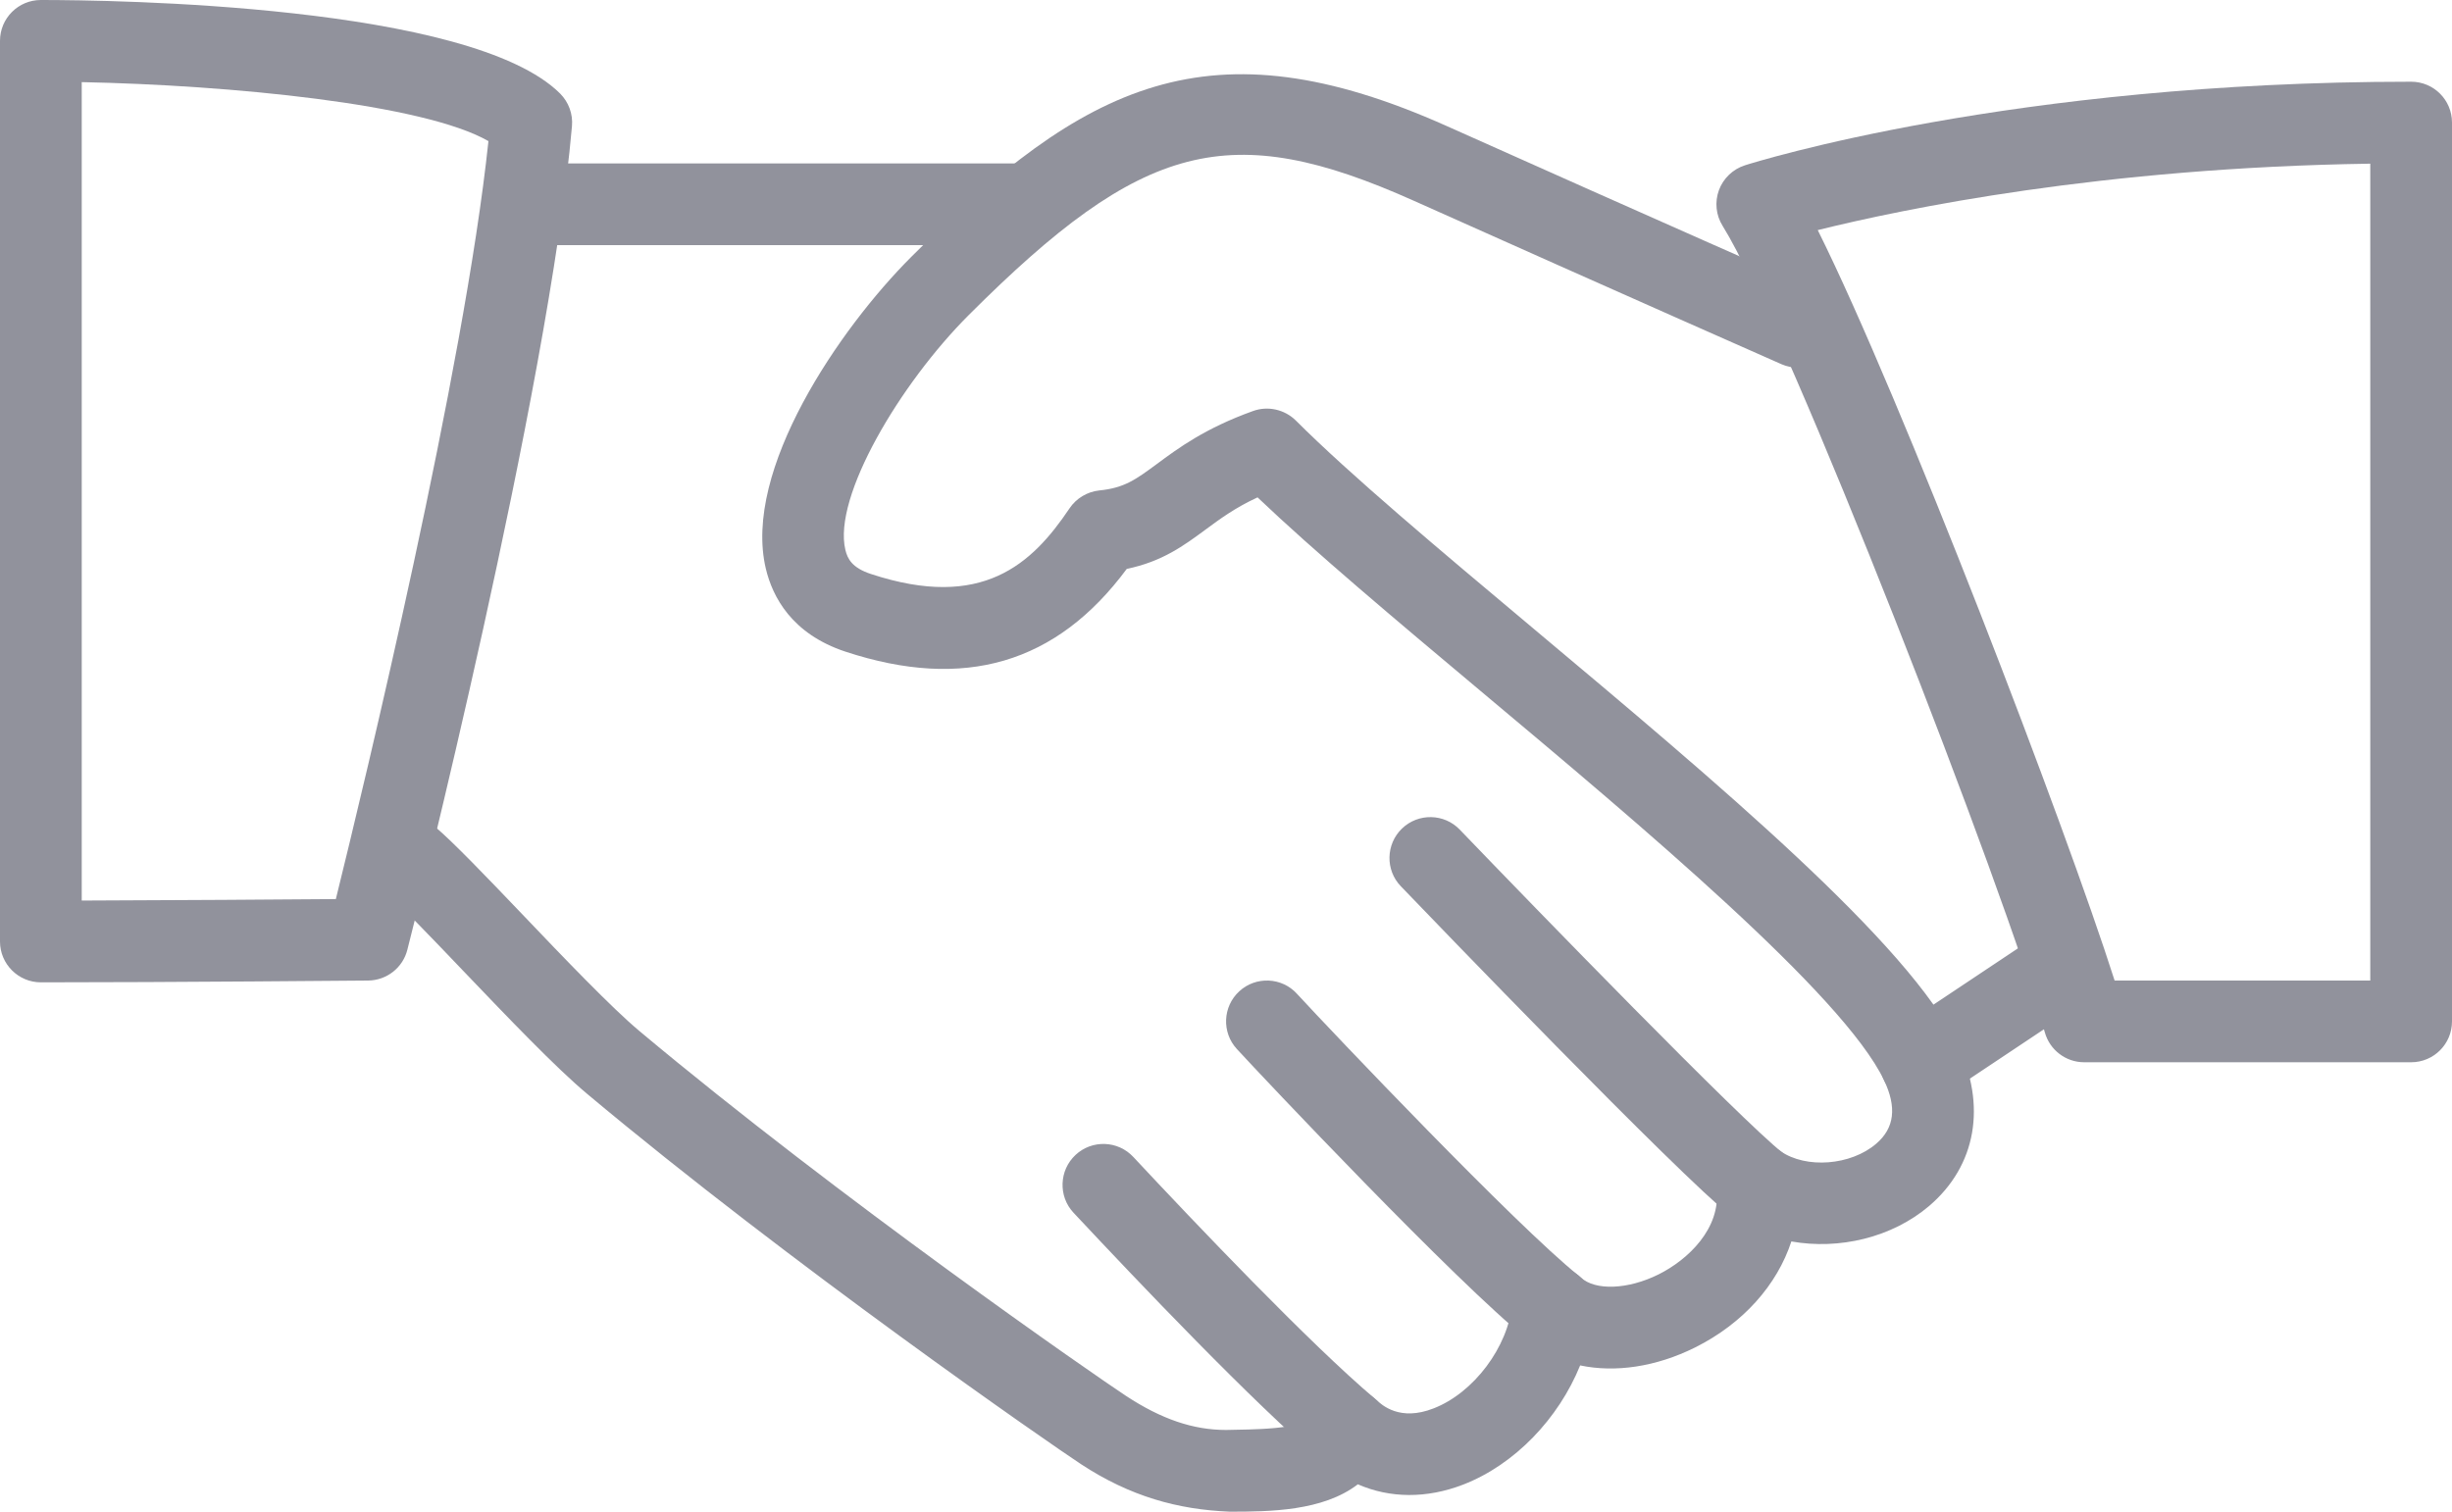
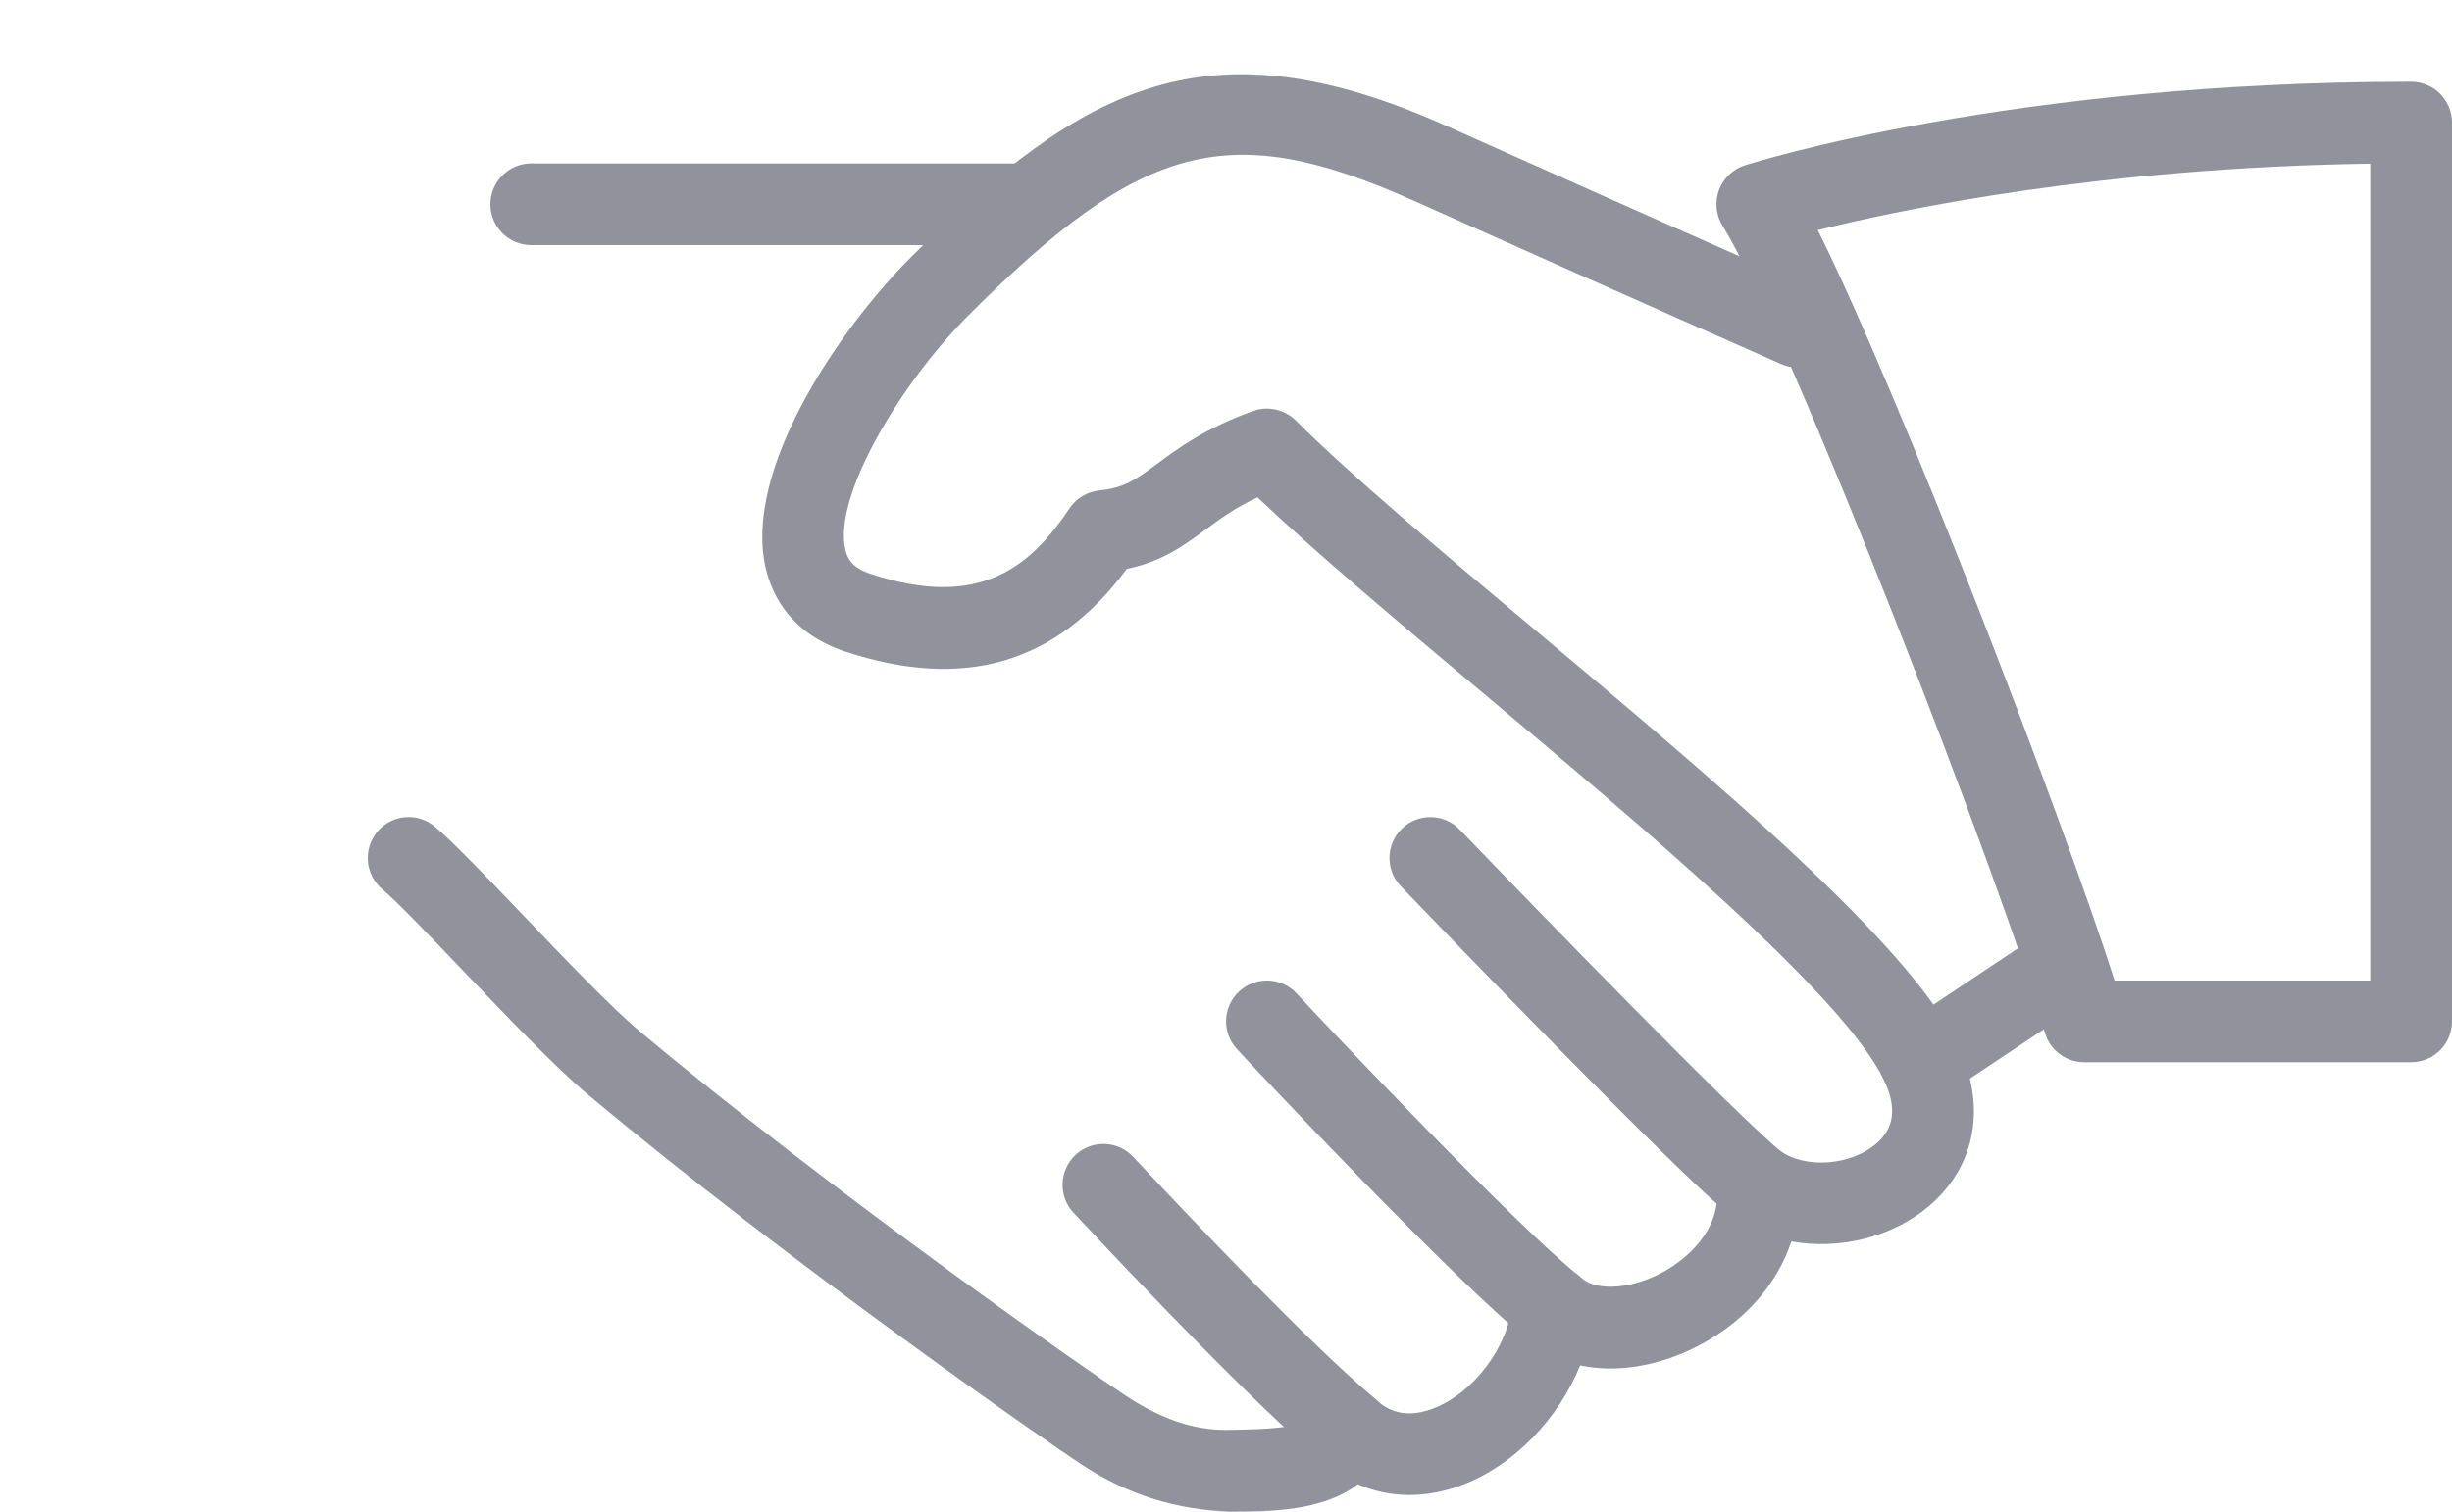
<svg xmlns="http://www.w3.org/2000/svg" version="1.1" x="0" y="0" width="150" height="92.5" viewBox="0, 0, 30, 18.5">
  <defs>
    <clipPath id="Clip_1">
      <path d="M0,7 L30,7 L30,25.5 L0,25.5 z" />
    </clipPath>
  </defs>
  <g id="Handshake" transform="translate(0, -7)">
    <g id="Handshake">
      <g clip-path="url(#Clip_1)">
        <path d="M15.048,25.5 C14.413,25.475 13.828,25.314 13.225,24.918 C12.861,24.679 9.683,22.48 7.179,20.383 C6.794,20.06 6.223,19.462 5.669,18.883 C5.273,18.468 4.862,18.038 4.677,17.882 C4.466,17.704 4.44,17.388 4.618,17.177 C4.795,16.966 5.11,16.938 5.323,17.118 C5.548,17.309 5.94,17.718 6.393,18.192 C6.902,18.726 7.48,19.33 7.822,19.617 C10.29,21.683 13.417,23.847 13.775,24.082 C14.208,24.367 14.598,24.5 15,24.5 C15.285,24.493 15.968,24.5 16.03,24.33 C16.087,24.172 16.218,24.054 16.381,24.015 C16.542,23.975 16.715,24.019 16.837,24.131 C16.909,24.196 17.127,24.398 17.54,24.236 C18.031,24.046 18.453,23.483 18.502,22.954 C18.52,22.764 18.644,22.601 18.822,22.533 C19.001,22.465 19.201,22.504 19.341,22.634 C19.518,22.798 19.919,22.782 20.293,22.596 C20.653,22.416 21.055,22.035 21.003,21.554 C20.982,21.359 21.076,21.17 21.244,21.07 C21.412,20.971 21.622,20.977 21.784,21.088 C22.098,21.306 22.646,21.263 22.955,20.997 C23.179,20.806 23.21,20.55 23.049,20.216 C22.548,19.174 20.088,17.11 18.111,15.453 C17.07,14.58 16.081,13.749 15.386,13.087 C15.109,13.215 14.925,13.352 14.746,13.484 C14.487,13.675 14.22,13.873 13.786,13.962 C12.926,15.123 11.797,15.453 10.344,14.975 C9.687,14.758 9.452,14.304 9.37,13.96 C9.083,12.753 10.275,11.018 11.147,10.146 C13.27,8.023 14.794,7.241 17.704,8.544 C20.238,9.678 22.201,10.542 22.202,10.542 C22.454,10.654 22.569,10.949 22.458,11.202 C22.346,11.453 22.055,11.568 21.798,11.458 C21.798,11.458 19.834,10.592 17.296,9.456 C15.047,8.45 13.981,8.727 11.854,10.854 C11.015,11.692 10.188,13.08 10.343,13.729 C10.369,13.838 10.424,13.949 10.657,14.025 C12.018,14.473 12.627,13.904 13.085,13.222 C13.168,13.098 13.302,13.018 13.45,13.002 C13.756,12.972 13.897,12.868 14.152,12.68 C14.416,12.484 14.746,12.24 15.331,12.03 C15.511,11.965 15.716,12.01 15.854,12.146 C16.519,12.811 17.605,13.722 18.754,14.686 C21.017,16.584 23.356,18.546 23.951,19.783 C24.309,20.528 24.179,21.266 23.605,21.757 C23.148,22.147 22.501,22.297 21.917,22.193 C21.743,22.725 21.327,23.197 20.74,23.49 C20.259,23.73 19.759,23.8 19.333,23.71 C19.07,24.359 18.534,24.924 17.901,25.169 C17.455,25.341 17.006,25.337 16.613,25.165 C16.184,25.495 15.53,25.5 15.048,25.5" fill="#91929C" />
        <path d="M12.5,10 L6.5,10 C6.224,10 6,9.776 6,9.5 C6,9.224 6.224,9 6.5,9 L12.5,9 C12.776,9 13,9.224 13,9.5 C13,9.776 12.776,10 12.5,10" fill="#91929C" />
        <path d="M23.5,20.5 C23.338,20.5 23.181,20.422 23.084,20.277 C22.931,20.047 22.993,19.737 23.222,19.584 L24.722,18.584 C24.954,18.431 25.264,18.492 25.417,18.723 C25.569,18.953 25.507,19.263 25.278,19.416 L23.778,20.416 C23.691,20.473 23.596,20.5 23.5,20.5" fill="#91929C" />
        <path d="M21.5,22 C21.391,22 21.281,21.965 21.191,21.893 C20.533,21.374 17.484,18.206 17.139,17.846 C16.948,17.648 16.955,17.331 17.153,17.14 C17.352,16.948 17.67,16.954 17.861,17.154 C18.786,18.117 21.299,20.705 21.809,21.107 C22.026,21.279 22.063,21.593 21.892,21.81 C21.793,21.935 21.647,22 21.5,22" fill="#91929C" />
        <path d="M19,23.5 C18.891,23.5 18.78,23.464 18.689,23.391 C17.819,22.696 15.44,20.173 15.133,19.838 C14.946,19.635 14.959,19.319 15.162,19.132 C15.364,18.945 15.683,18.958 15.868,19.162 C16.295,19.626 18.555,22.004 19.312,22.609 C19.528,22.782 19.564,23.097 19.391,23.312 C19.293,23.436 19.146,23.5 19,23.5" fill="#91929C" />
        <path d="M16.5,25 C16.385,25 16.271,24.961 16.177,24.882 C15.345,24.181 13.915,22.676 13.134,21.841 C12.946,21.64 12.958,21.323 13.158,21.135 C13.359,20.946 13.677,20.956 13.866,21.159 C14.63,21.977 16.031,23.45 16.823,24.118 C17.034,24.296 17.06,24.611 16.882,24.822 C16.784,24.939 16.642,25 16.5,25" fill="#91929C" />
-         <path d="M1,8.005 L1,18.021 C2.12,18.018 3.461,18.008 4.109,18.003 C4.457,16.592 5.681,11.529 5.976,8.727 C5.184,8.271 2.81,8.042 1,8.005 M0.5,19.022 C0.224,19.022 -0,18.798 -0,18.522 L-0,7.5 C-0,7.223 0.224,7 0.5,7 C1.37,7 5.762,7.055 6.854,8.146 C6.958,8.251 7.011,8.396 6.998,8.543 C6.715,11.79 5.055,18.345 4.984,18.623 C4.929,18.843 4.731,18.998 4.504,19 C4.504,19 2.078,19.022 0.5,19.022" fill="#91929C" />
        <path d="M25.872,19 L29,19 L29,9.003 C25.726,9.051 23.3,9.553 22.24,9.816 C23.269,11.882 25.28,17.138 25.872,19 M29.5,20 L25.5,20 C25.275,20 25.078,19.85 25.018,19.633 C24.558,17.967 21.884,11.063 21.076,9.764 C20.994,9.633 20.978,9.472 21.031,9.327 C21.084,9.183 21.202,9.07 21.349,9.023 C21.479,8.982 24.613,8 29.5,8 C29.777,8 30,8.224 30,8.5 L30,19.5 C30,19.776 29.777,20 29.5,20" fill="#91929C" />
      </g>
    </g>
  </g>
</svg>